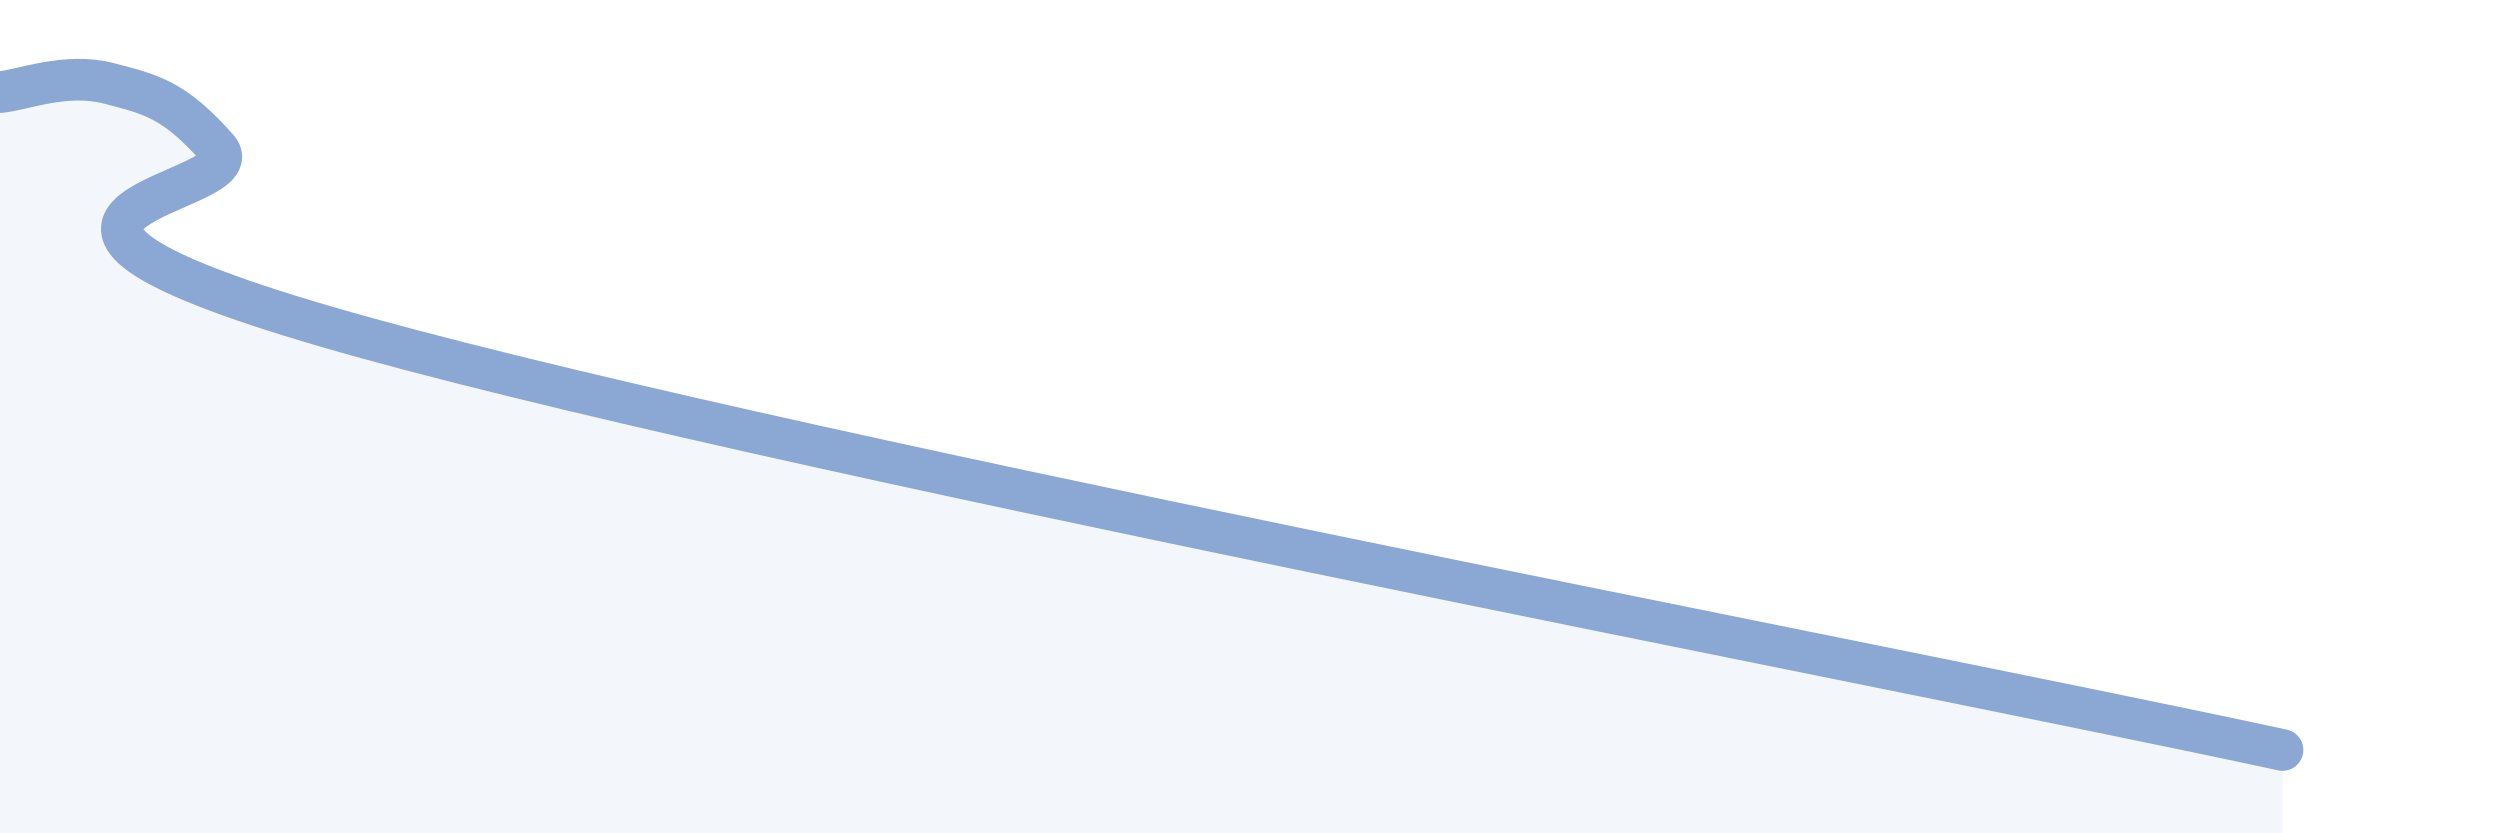
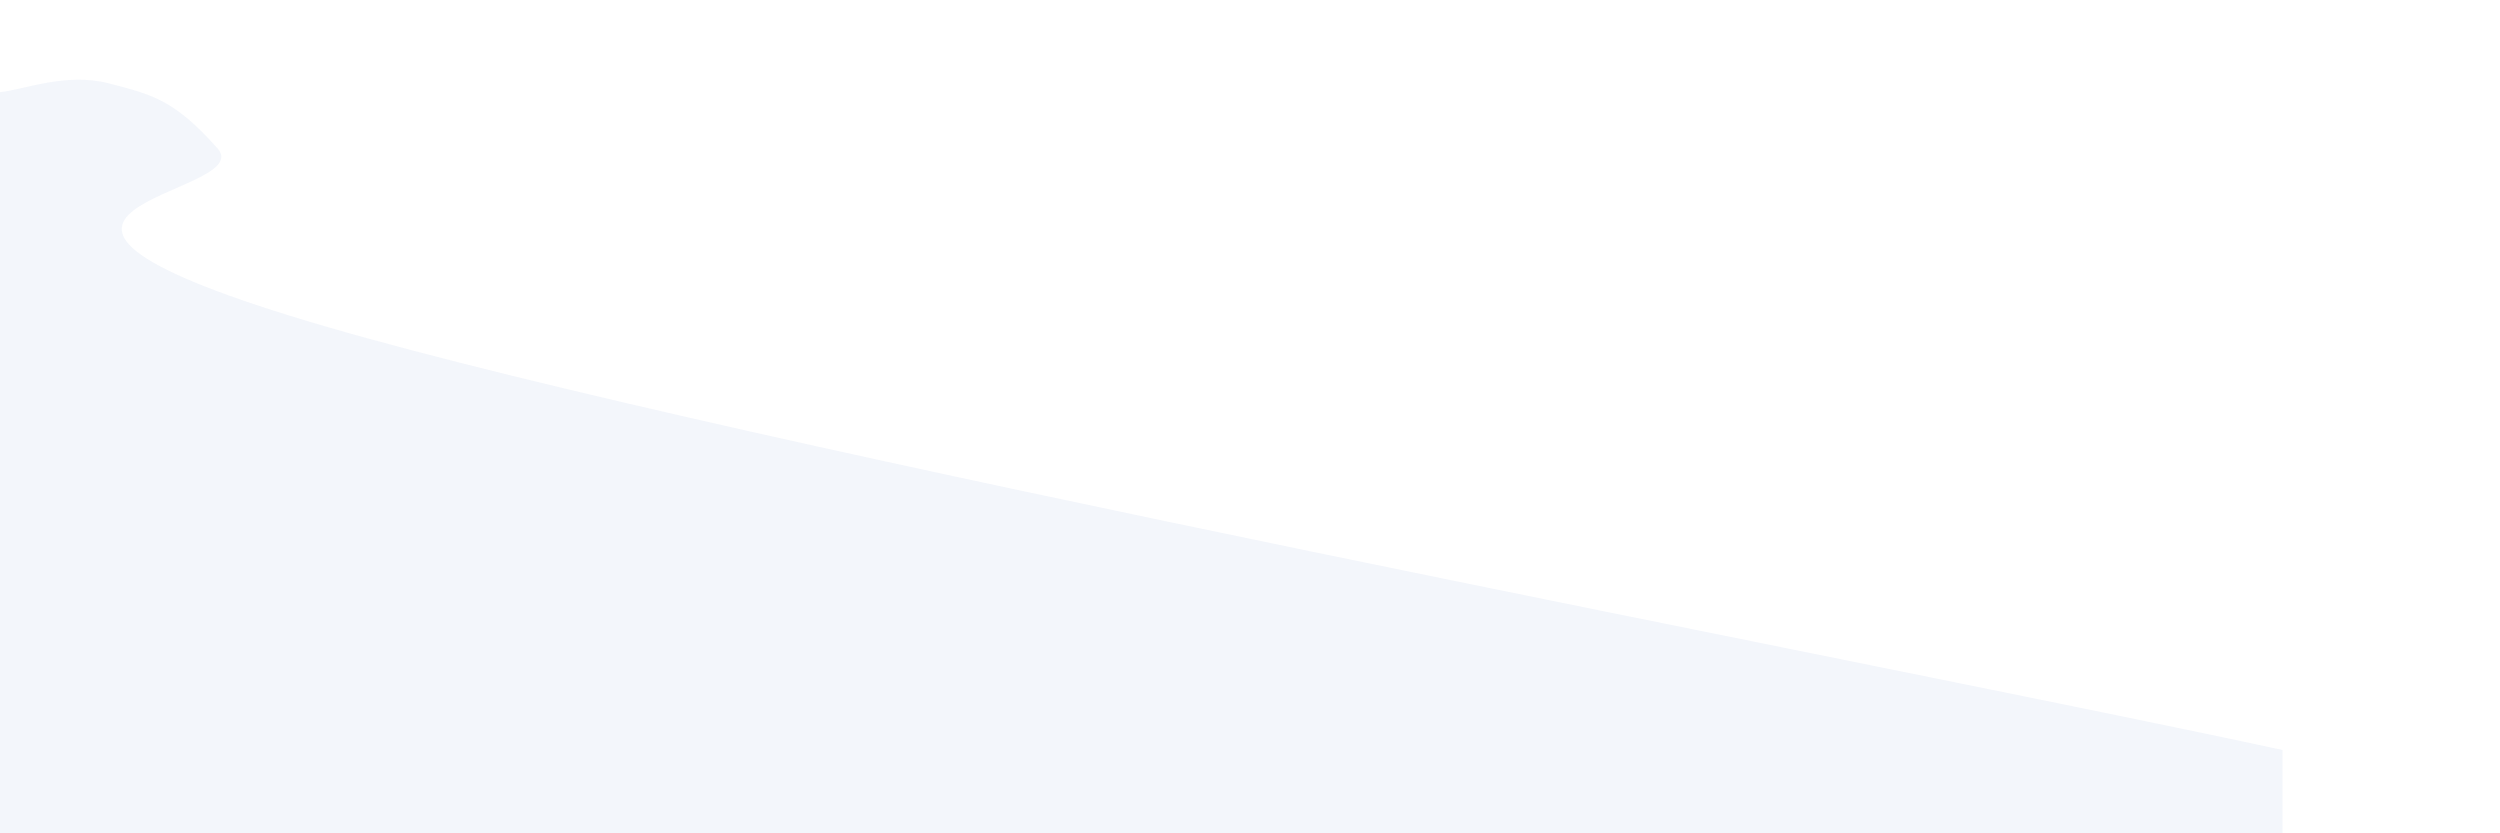
<svg xmlns="http://www.w3.org/2000/svg" width="60" height="20" viewBox="0 0 60 20">
  <path d="M 0,2.21 C 0.52,2.17 1.57,1.73 2.61,2 C 3.65,2.27 4.18,2.39 5.22,3.56 C 6.26,4.73 -2.08,4.95 7.83,7.84 C 17.74,10.73 45.39,15.97 54.78,18L54.78 20L0 20Z" fill="#8ba7d3" opacity="0.1" stroke-linecap="round" stroke-linejoin="round" />
-   <path d="M 0,2.21 C 0.52,2.17 1.57,1.73 2.61,2 C 3.65,2.27 4.18,2.39 5.22,3.56 C 6.26,4.73 -2.08,4.95 7.83,7.84 C 17.74,10.73 45.39,15.97 54.78,18" stroke="#8ba7d3" stroke-width="1" fill="none" stroke-linecap="round" stroke-linejoin="round" />
</svg>